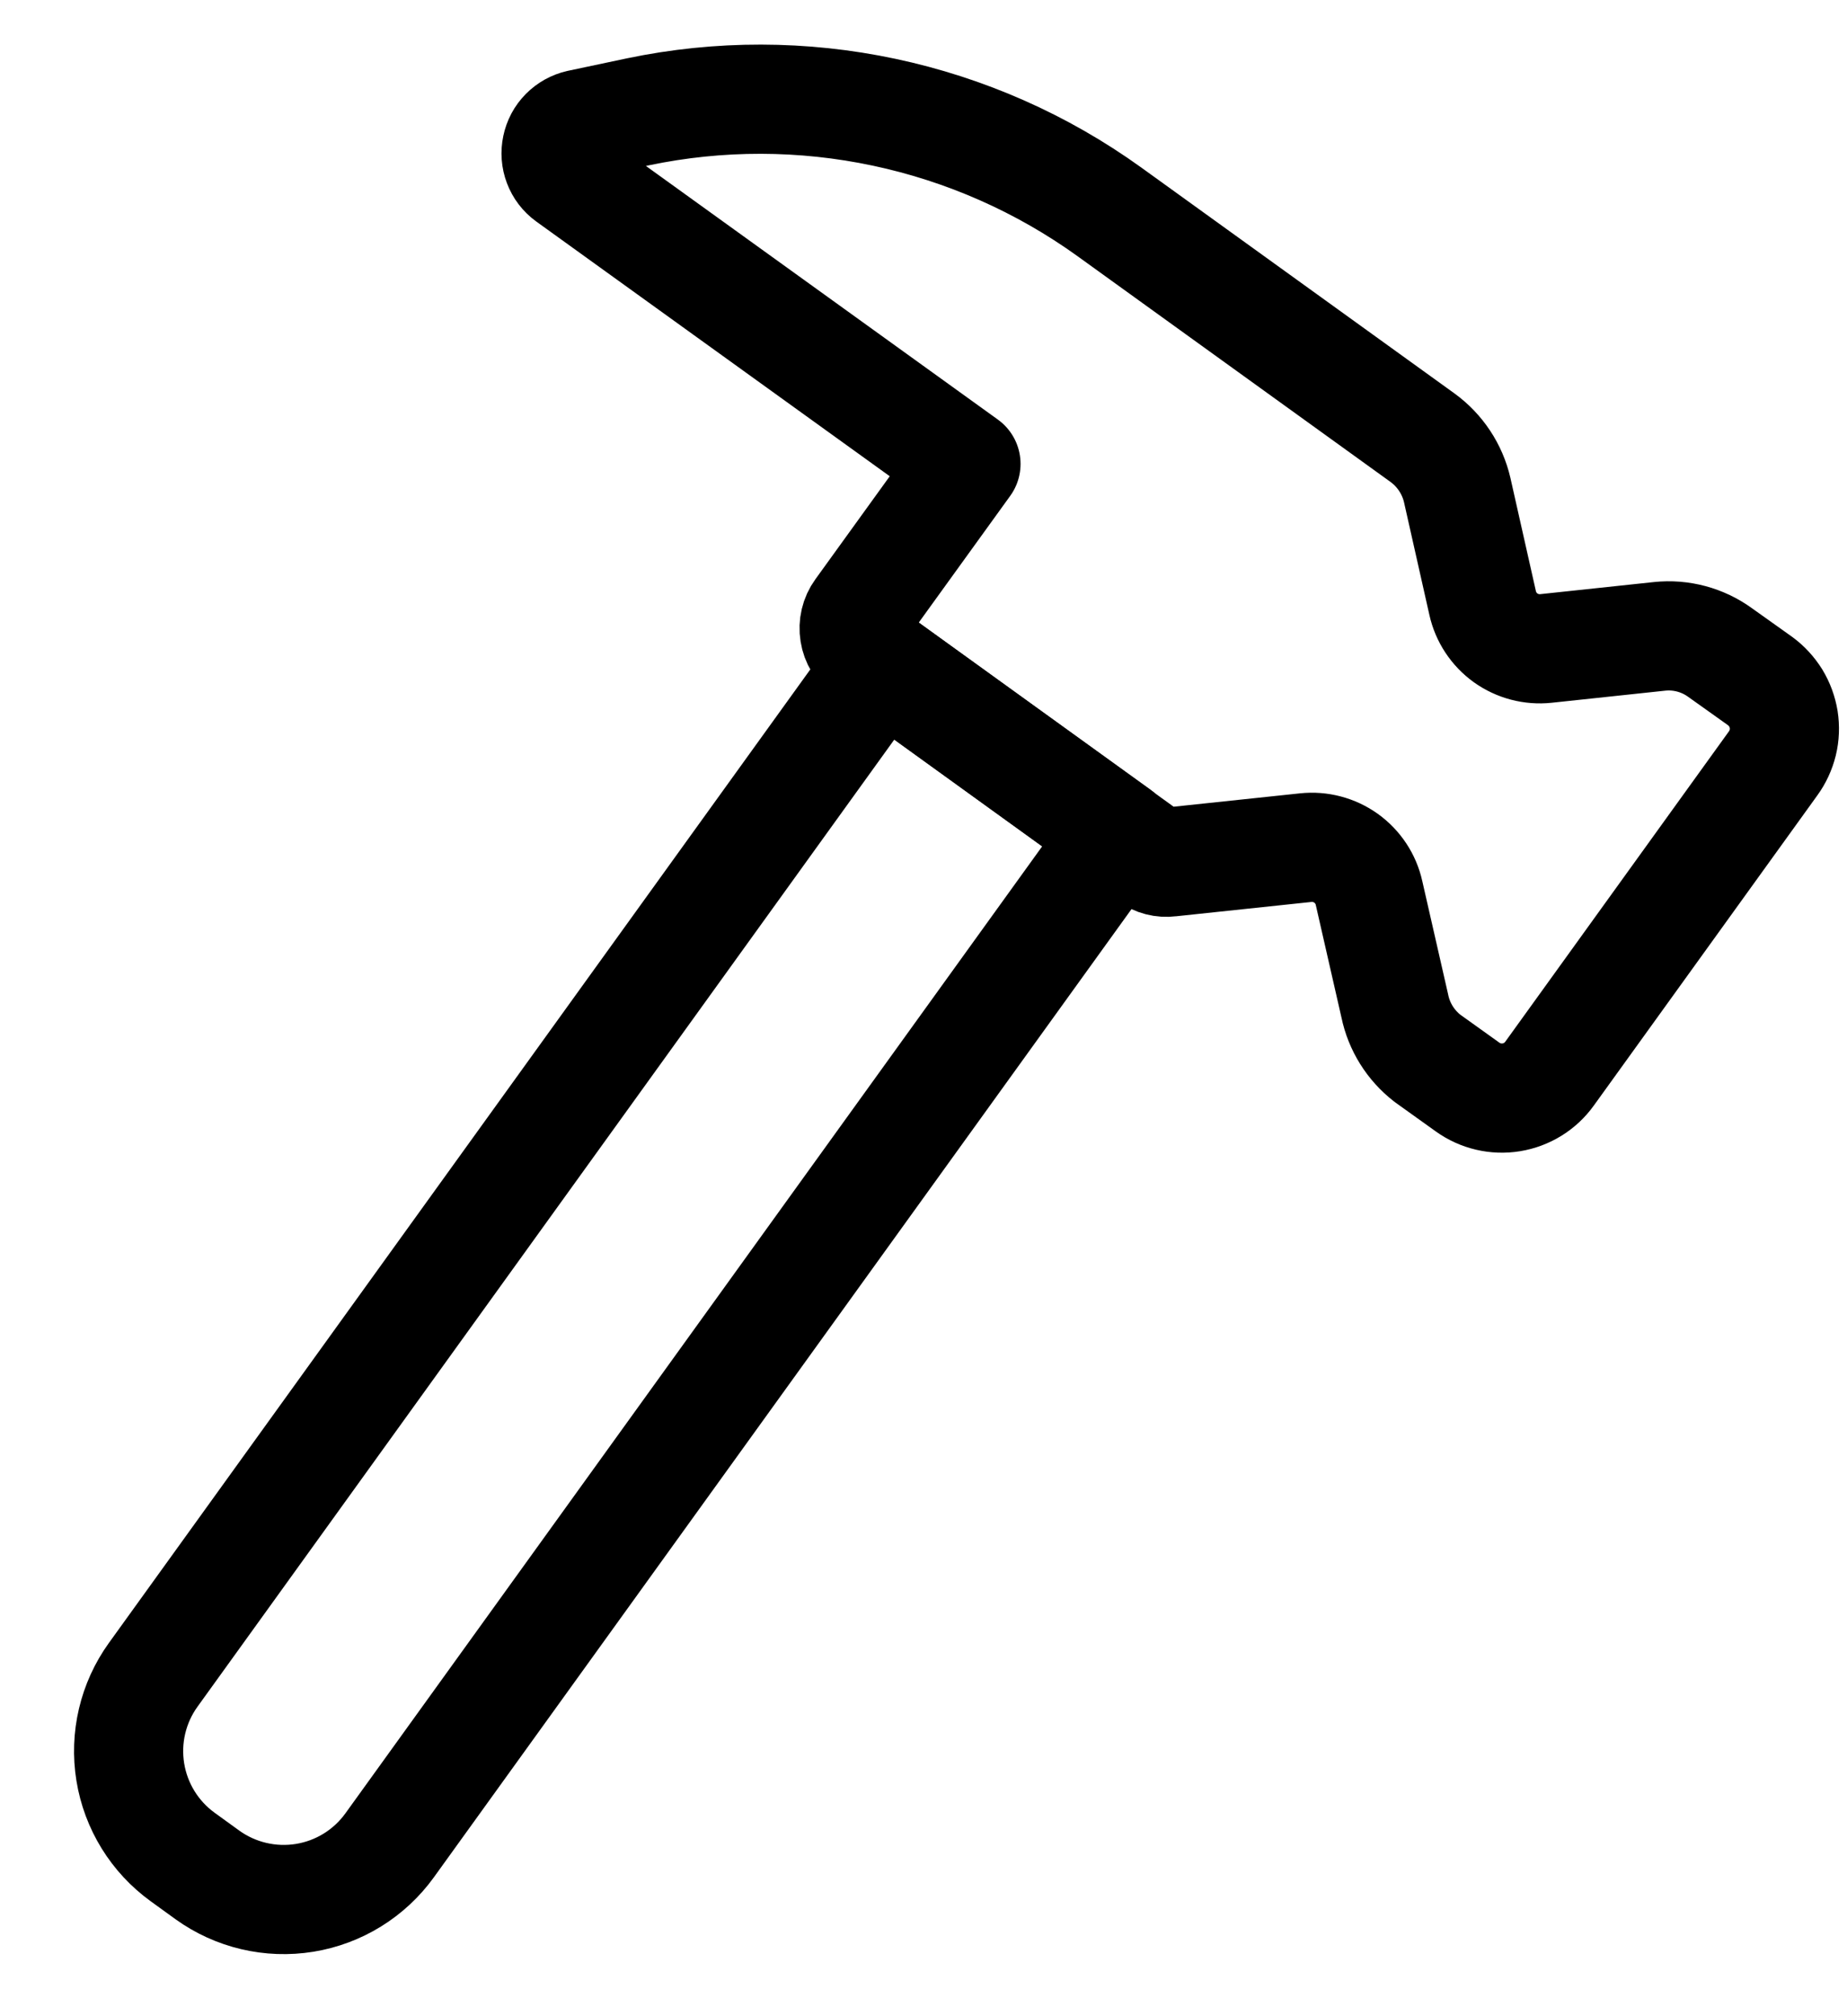
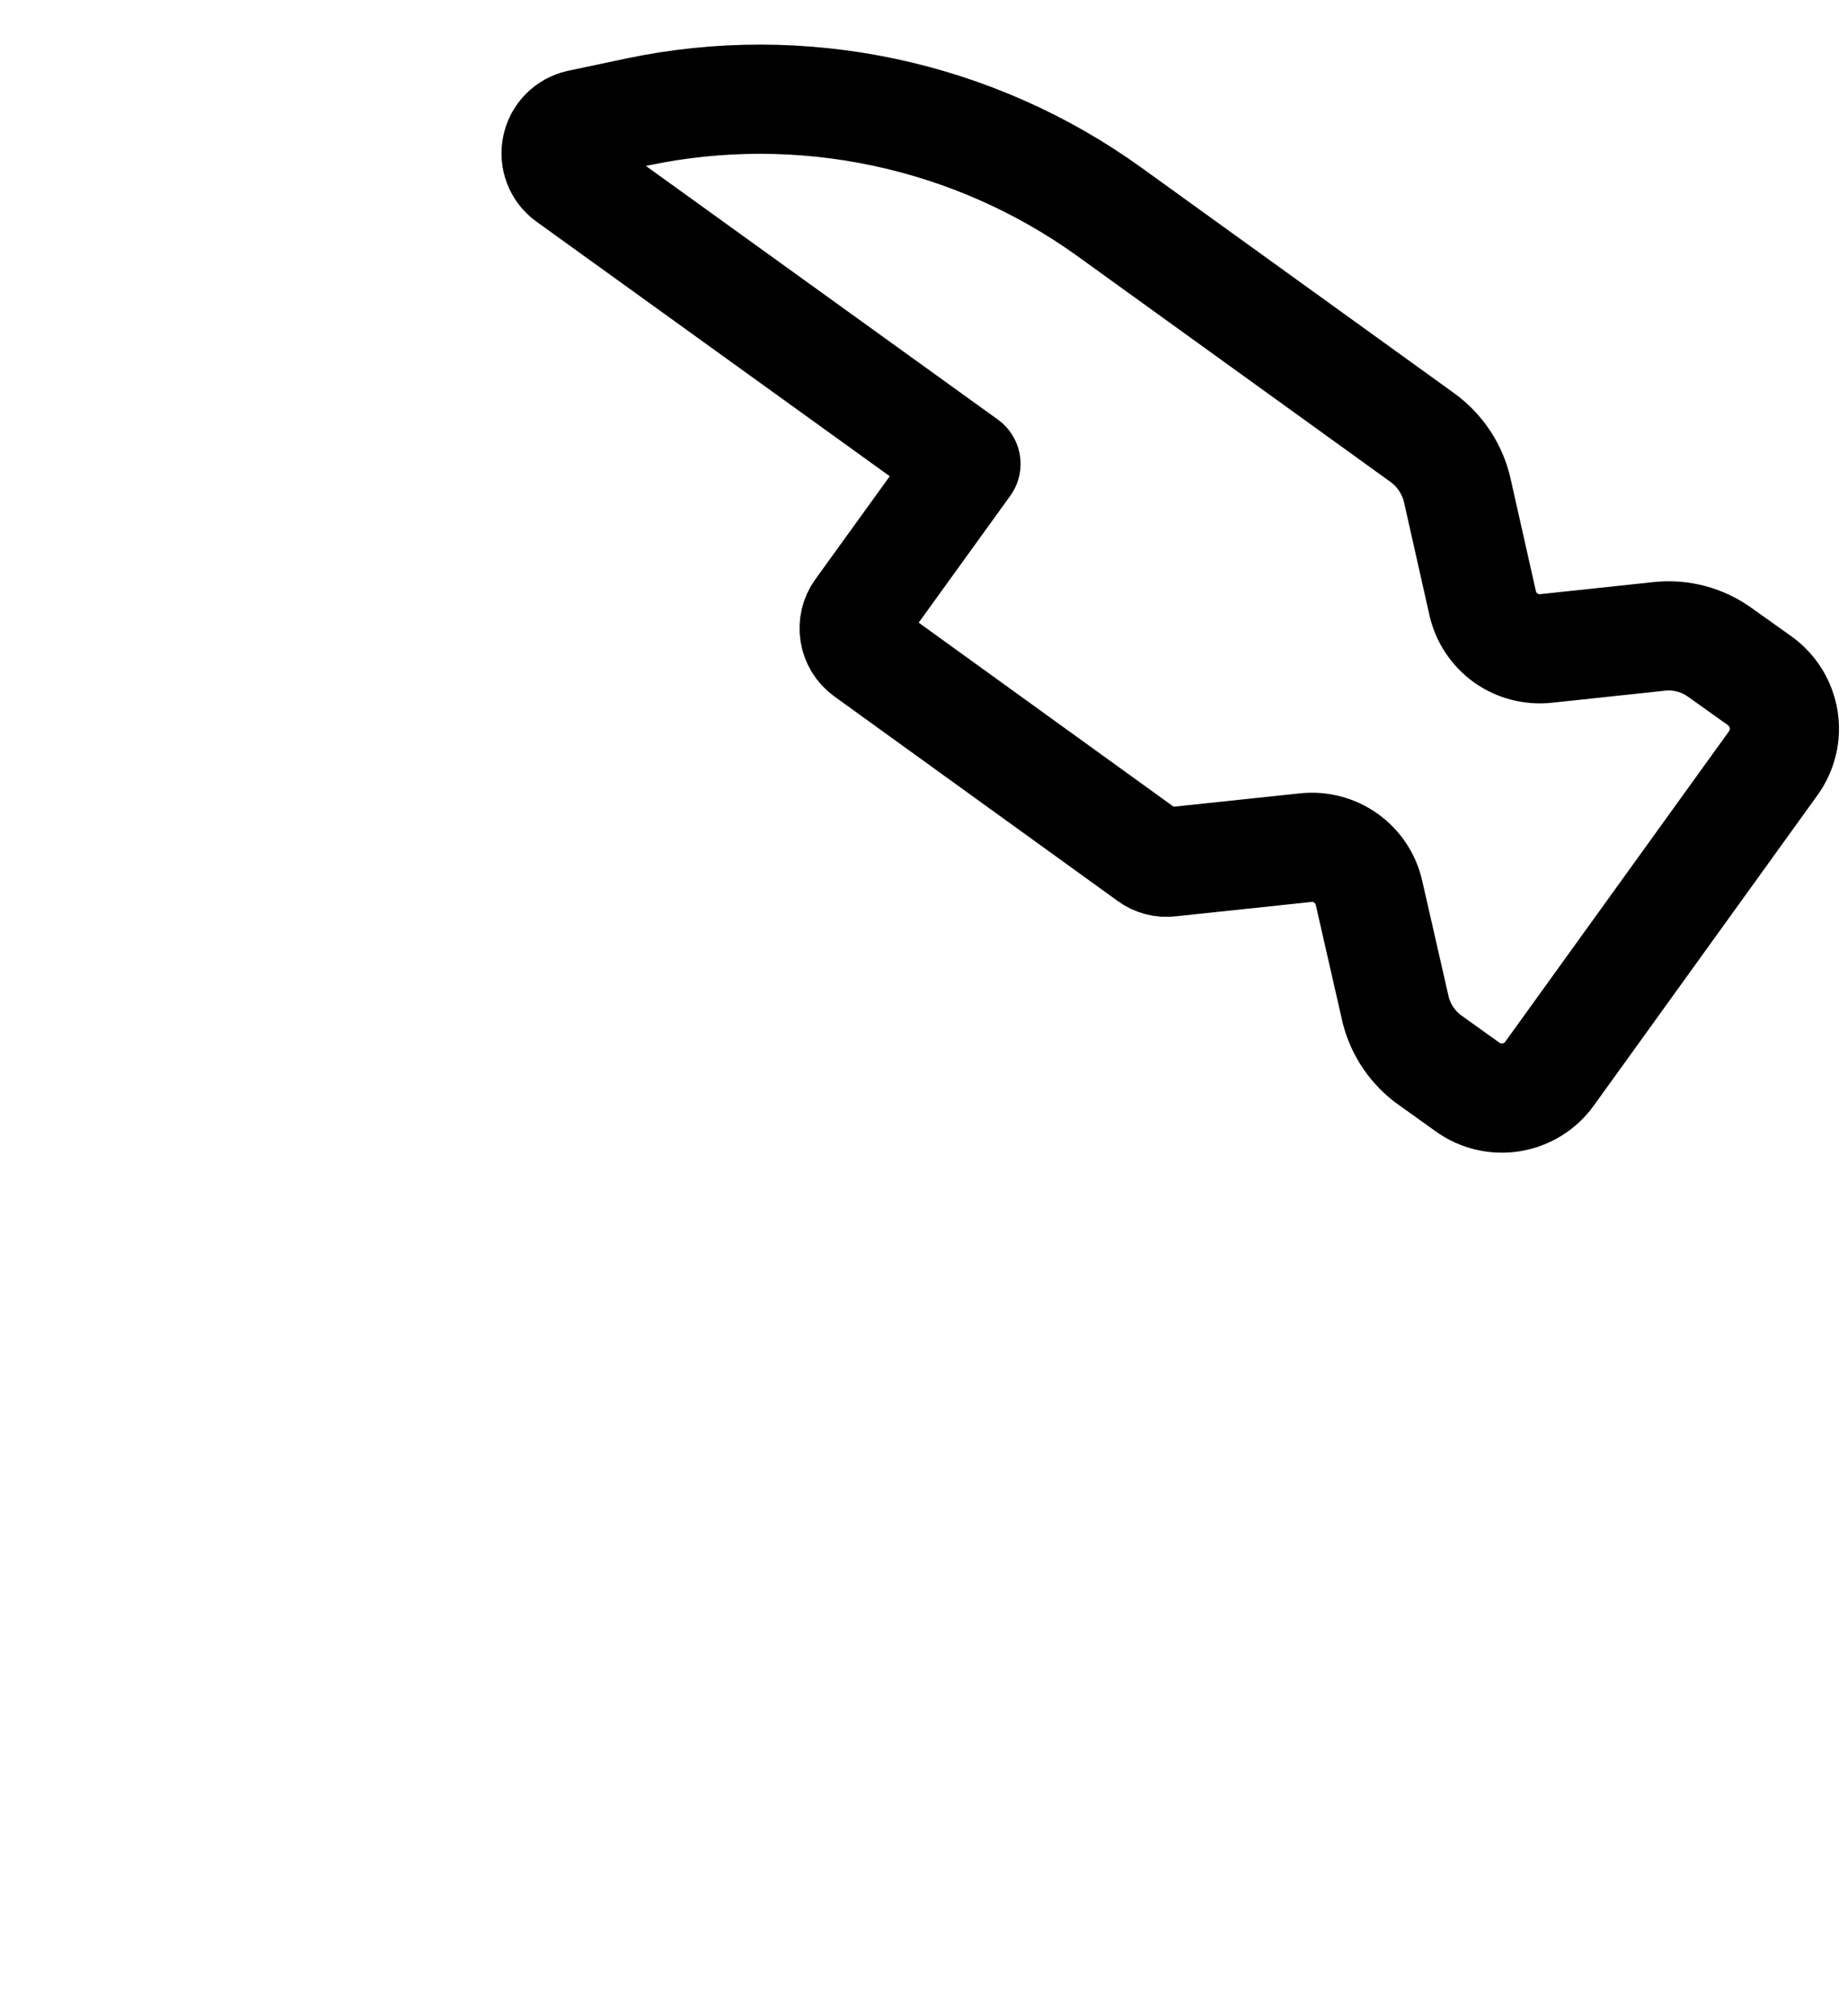
<svg xmlns="http://www.w3.org/2000/svg" width="22" height="24" viewBox="0 0 22 24" fill="none">
  <path d="M11.506 5.522L10.239 7.276C10.185 7.35 10.163 7.444 10.178 7.535C10.192 7.625 10.242 7.707 10.316 7.761L13.695 10.199C13.764 10.25 13.85 10.272 13.936 10.261L15.553 10.09C15.723 10.072 15.894 10.117 16.033 10.216C16.172 10.316 16.27 10.463 16.307 10.631L16.614 11.976C16.665 12.223 16.803 12.443 17.003 12.598L17.481 12.94C17.632 13.048 17.819 13.092 18.002 13.062C18.185 13.032 18.349 12.931 18.457 12.78L21.12 9.087C21.174 9.013 21.213 8.928 21.235 8.839C21.257 8.749 21.26 8.656 21.246 8.565C21.231 8.474 21.199 8.387 21.151 8.308C21.102 8.23 21.039 8.161 20.965 8.107L20.49 7.769C20.281 7.617 20.024 7.548 19.767 7.575L18.414 7.719C18.244 7.737 18.073 7.692 17.934 7.593C17.795 7.493 17.697 7.345 17.66 7.178L17.357 5.833C17.299 5.583 17.152 5.362 16.945 5.211L13.213 2.521C12.411 1.944 11.497 1.541 10.531 1.336C9.564 1.131 8.566 1.129 7.599 1.331L6.899 1.479C6.833 1.494 6.772 1.528 6.725 1.576C6.677 1.624 6.645 1.685 6.631 1.752C6.617 1.818 6.622 1.887 6.646 1.95C6.67 2.014 6.712 2.069 6.767 2.109L11.506 5.522Z" stroke="black" stroke-width="1.3" stroke-linecap="round" stroke-linejoin="round" />
-   <path d="M10.502 7.893L13.322 9.926L4.641 21.966C4.4 22.3 4.036 22.525 3.629 22.591C3.222 22.657 2.805 22.559 2.47 22.318L2.177 22.106C1.843 21.865 1.618 21.501 1.552 21.094C1.486 20.687 1.584 20.27 1.825 19.936L10.506 7.895L10.502 7.893Z" stroke="black" stroke-width="1.3" stroke-linecap="round" stroke-linejoin="round" />
</svg>